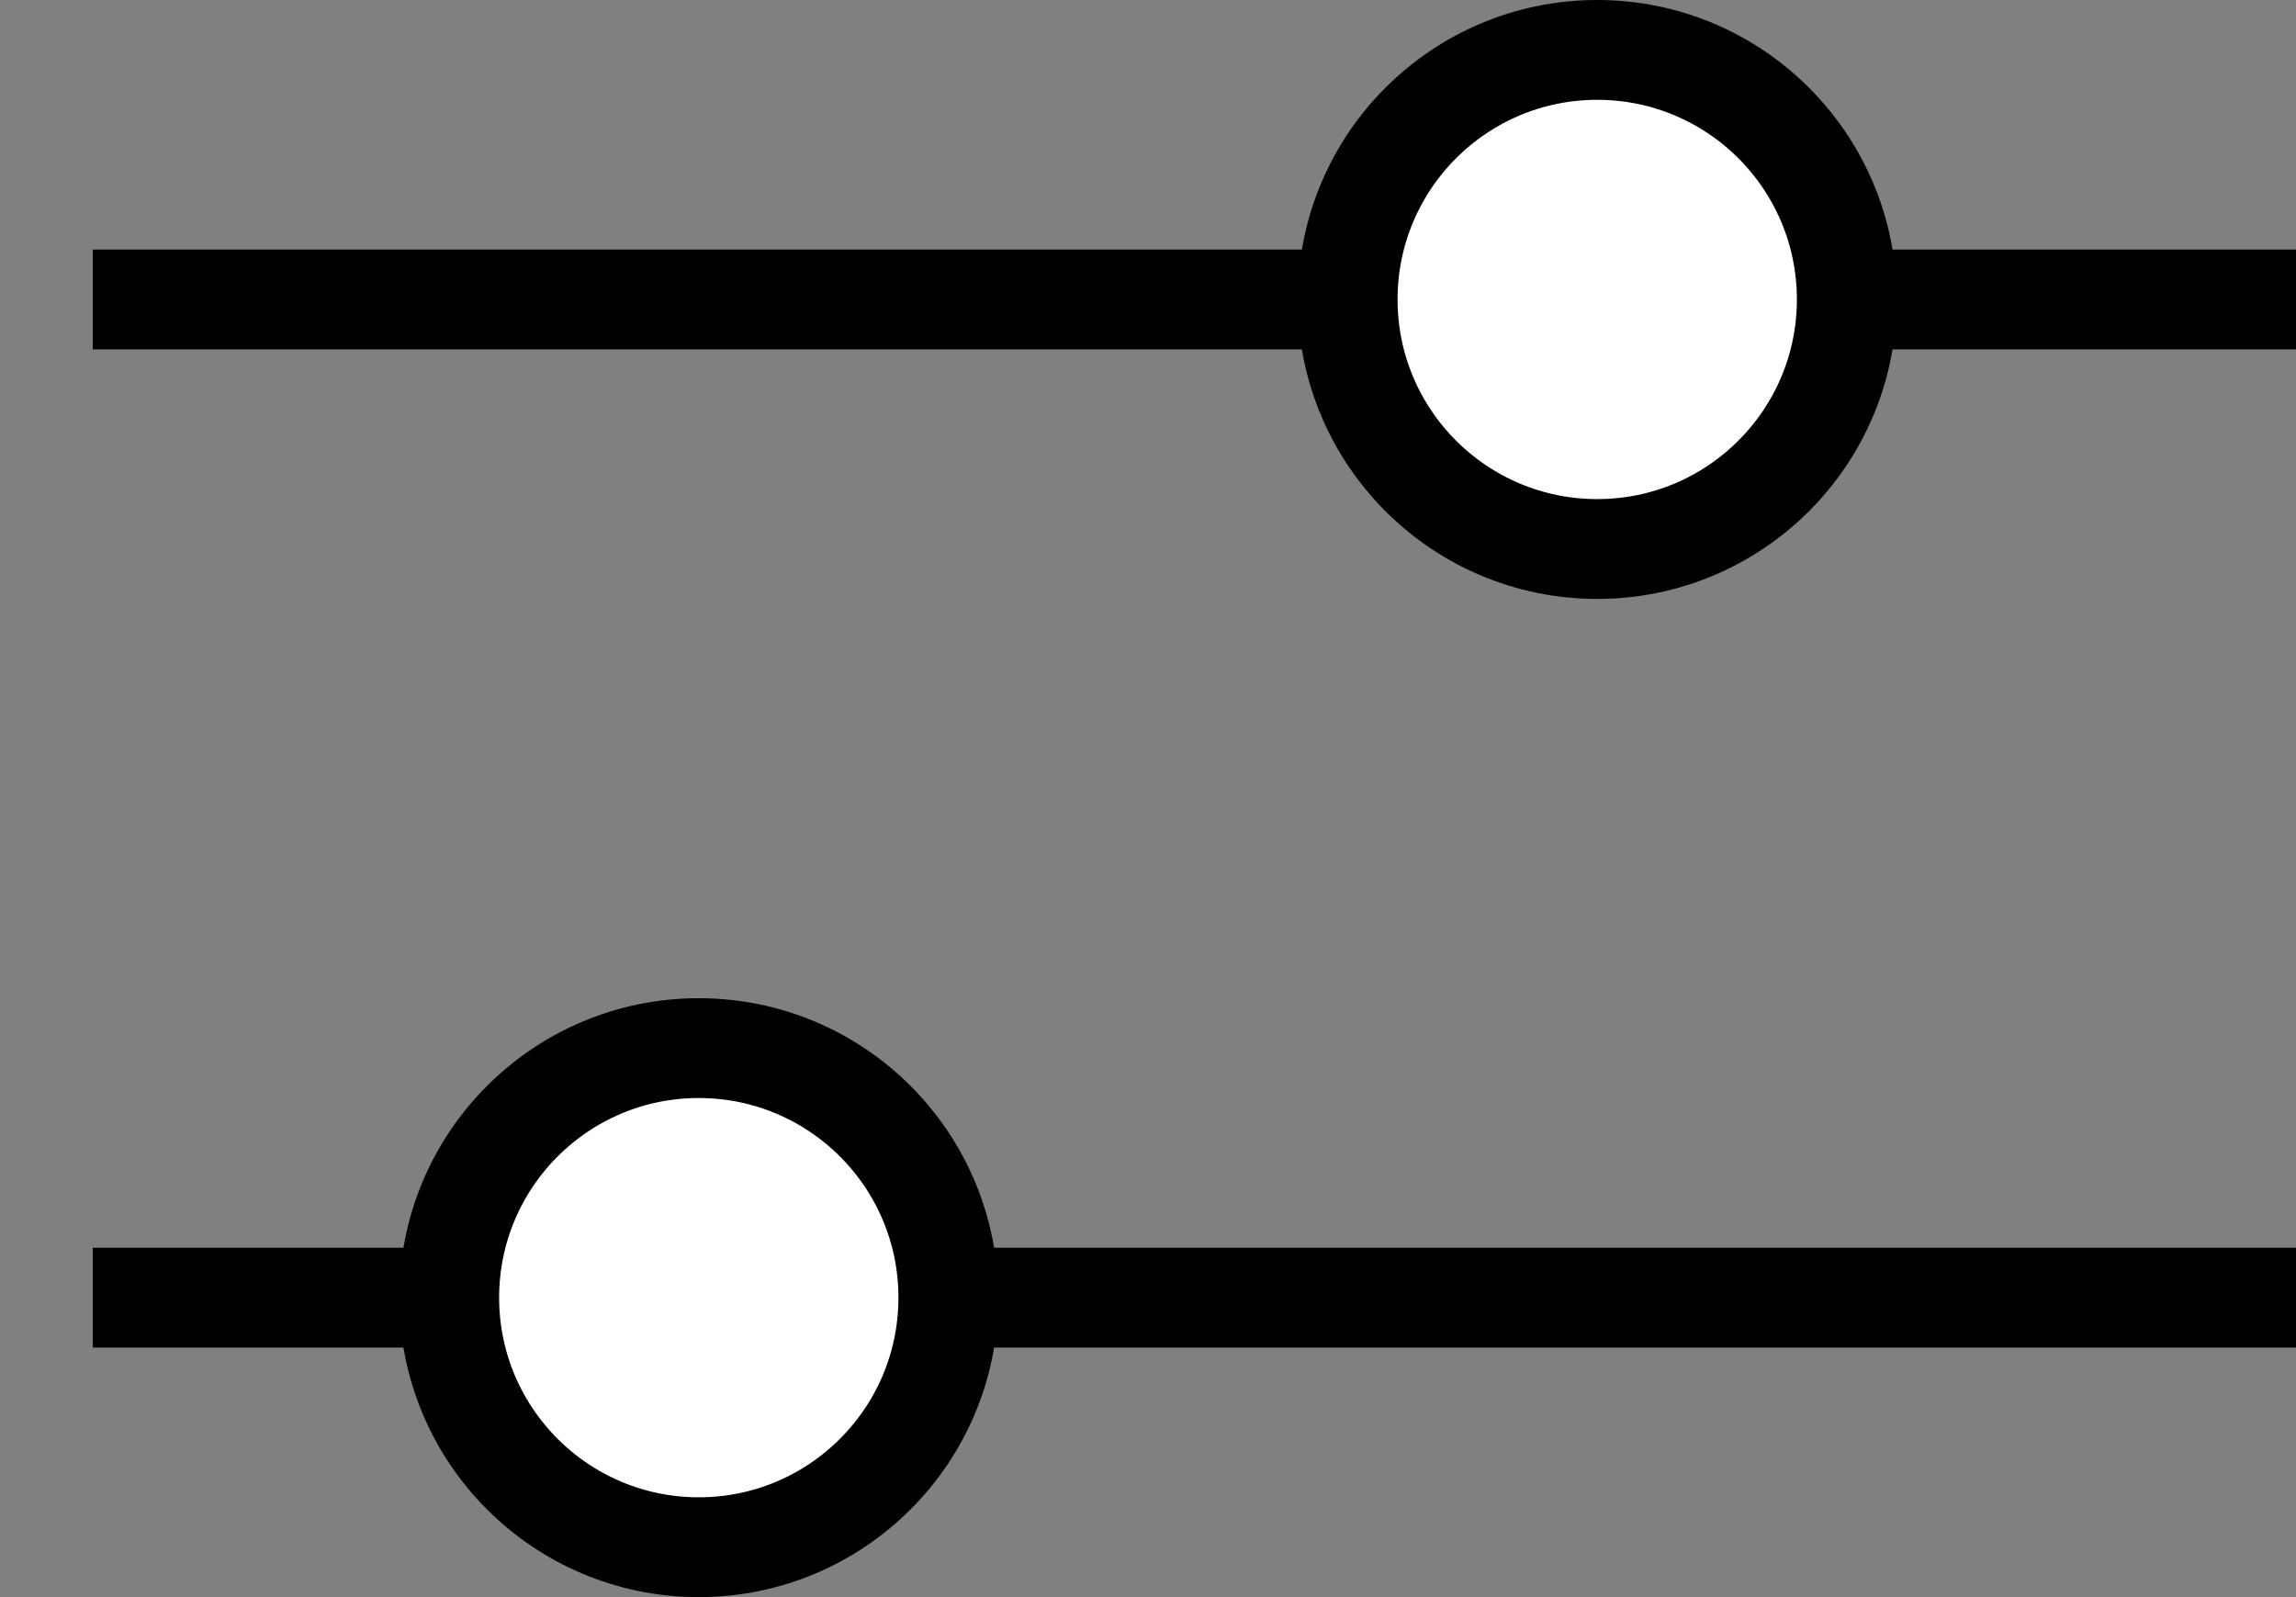
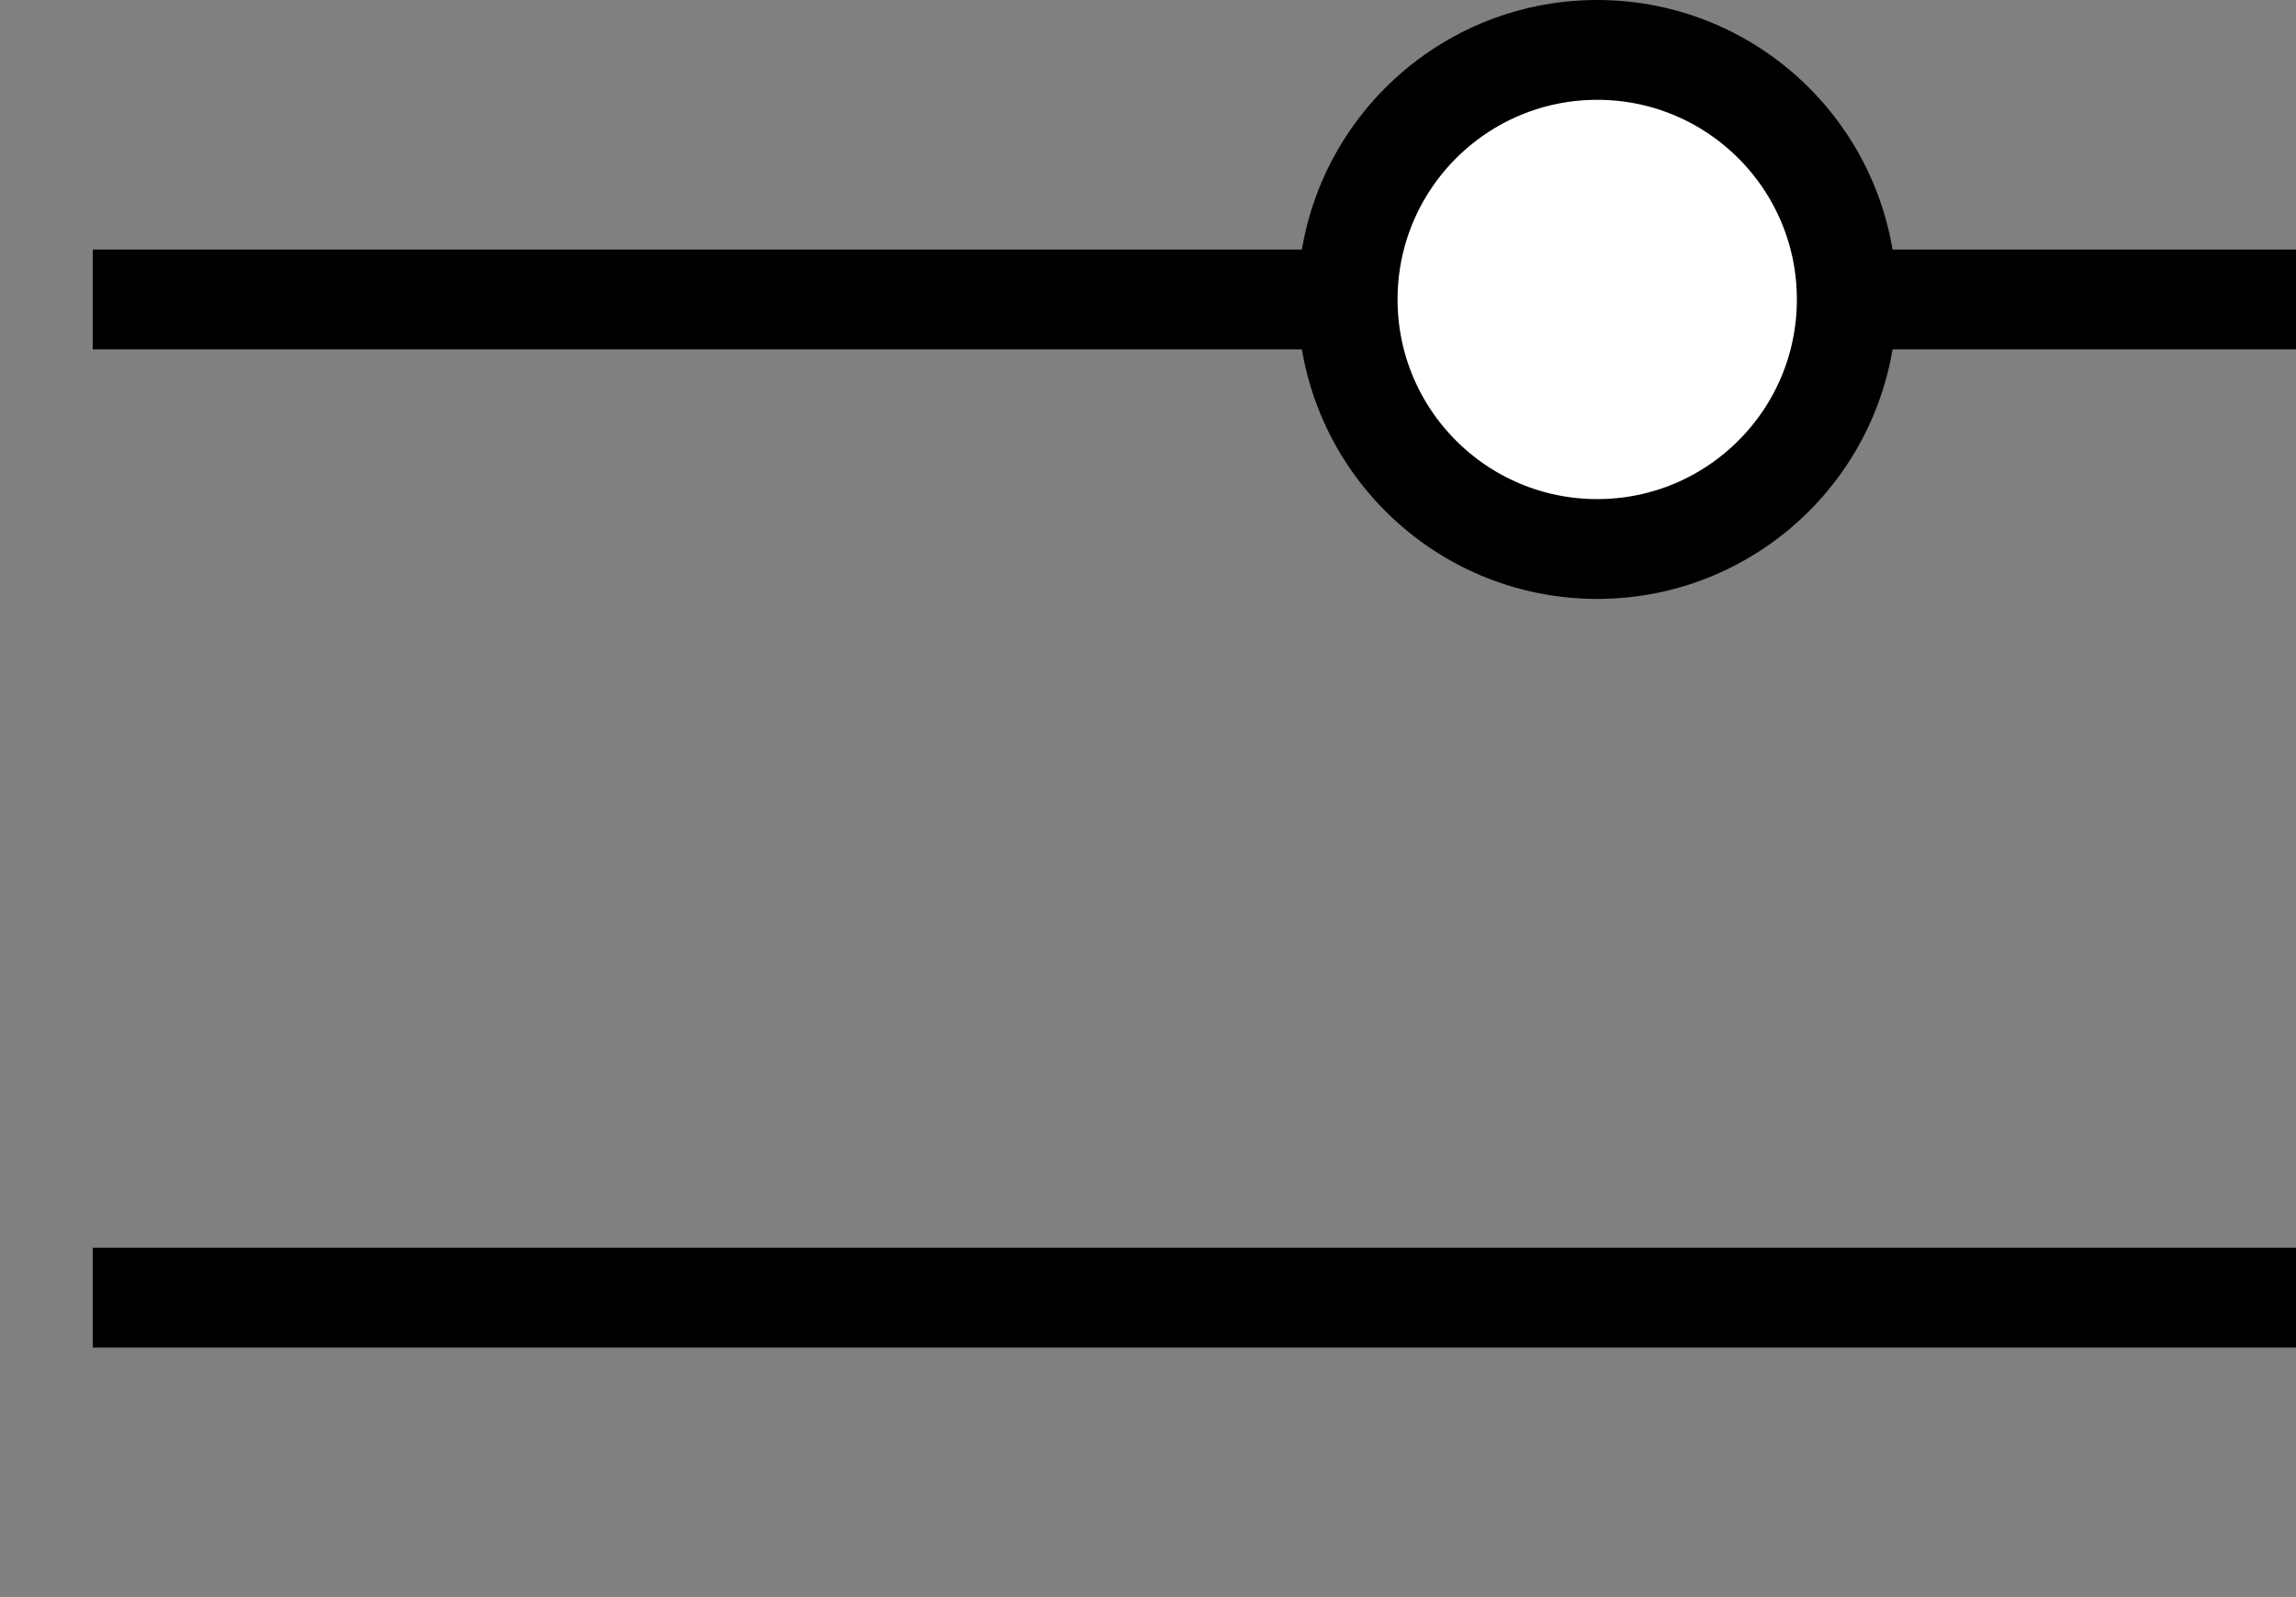
<svg xmlns="http://www.w3.org/2000/svg" width="23px" height="16px" viewBox="0 0 23 16" version="1.1">
  <rect x="0" y="0" width="23" height="16" fill="#808080" stroke="none" />
  <title>Group 3</title>
  <desc>Created with Sketch.</desc>
  <defs />
  <g id="Page-1---Desktop" stroke="none" stroke-width="1" fill="none" fill-rule="evenodd">
    <g id="Style-Sheet-&amp;-Terms" transform="translate(-337, -4451)" stroke="#000000">
      <g id="Group-3" transform="translate(337, 4451)">
        <path d="M23,13 L0.929,13" id="Stroke-4" />
        <path d="M23,3 L0.929,3" id="Stroke-4" />
        <circle id="Oval-10" fill="#FFFFFF" cx="16" cy="3" r="2.5" />
-         <circle id="Oval-10" fill="#FFFFFF" cx="7" cy="13" r="2.5" />
      </g>
    </g>
  </g>
</svg>